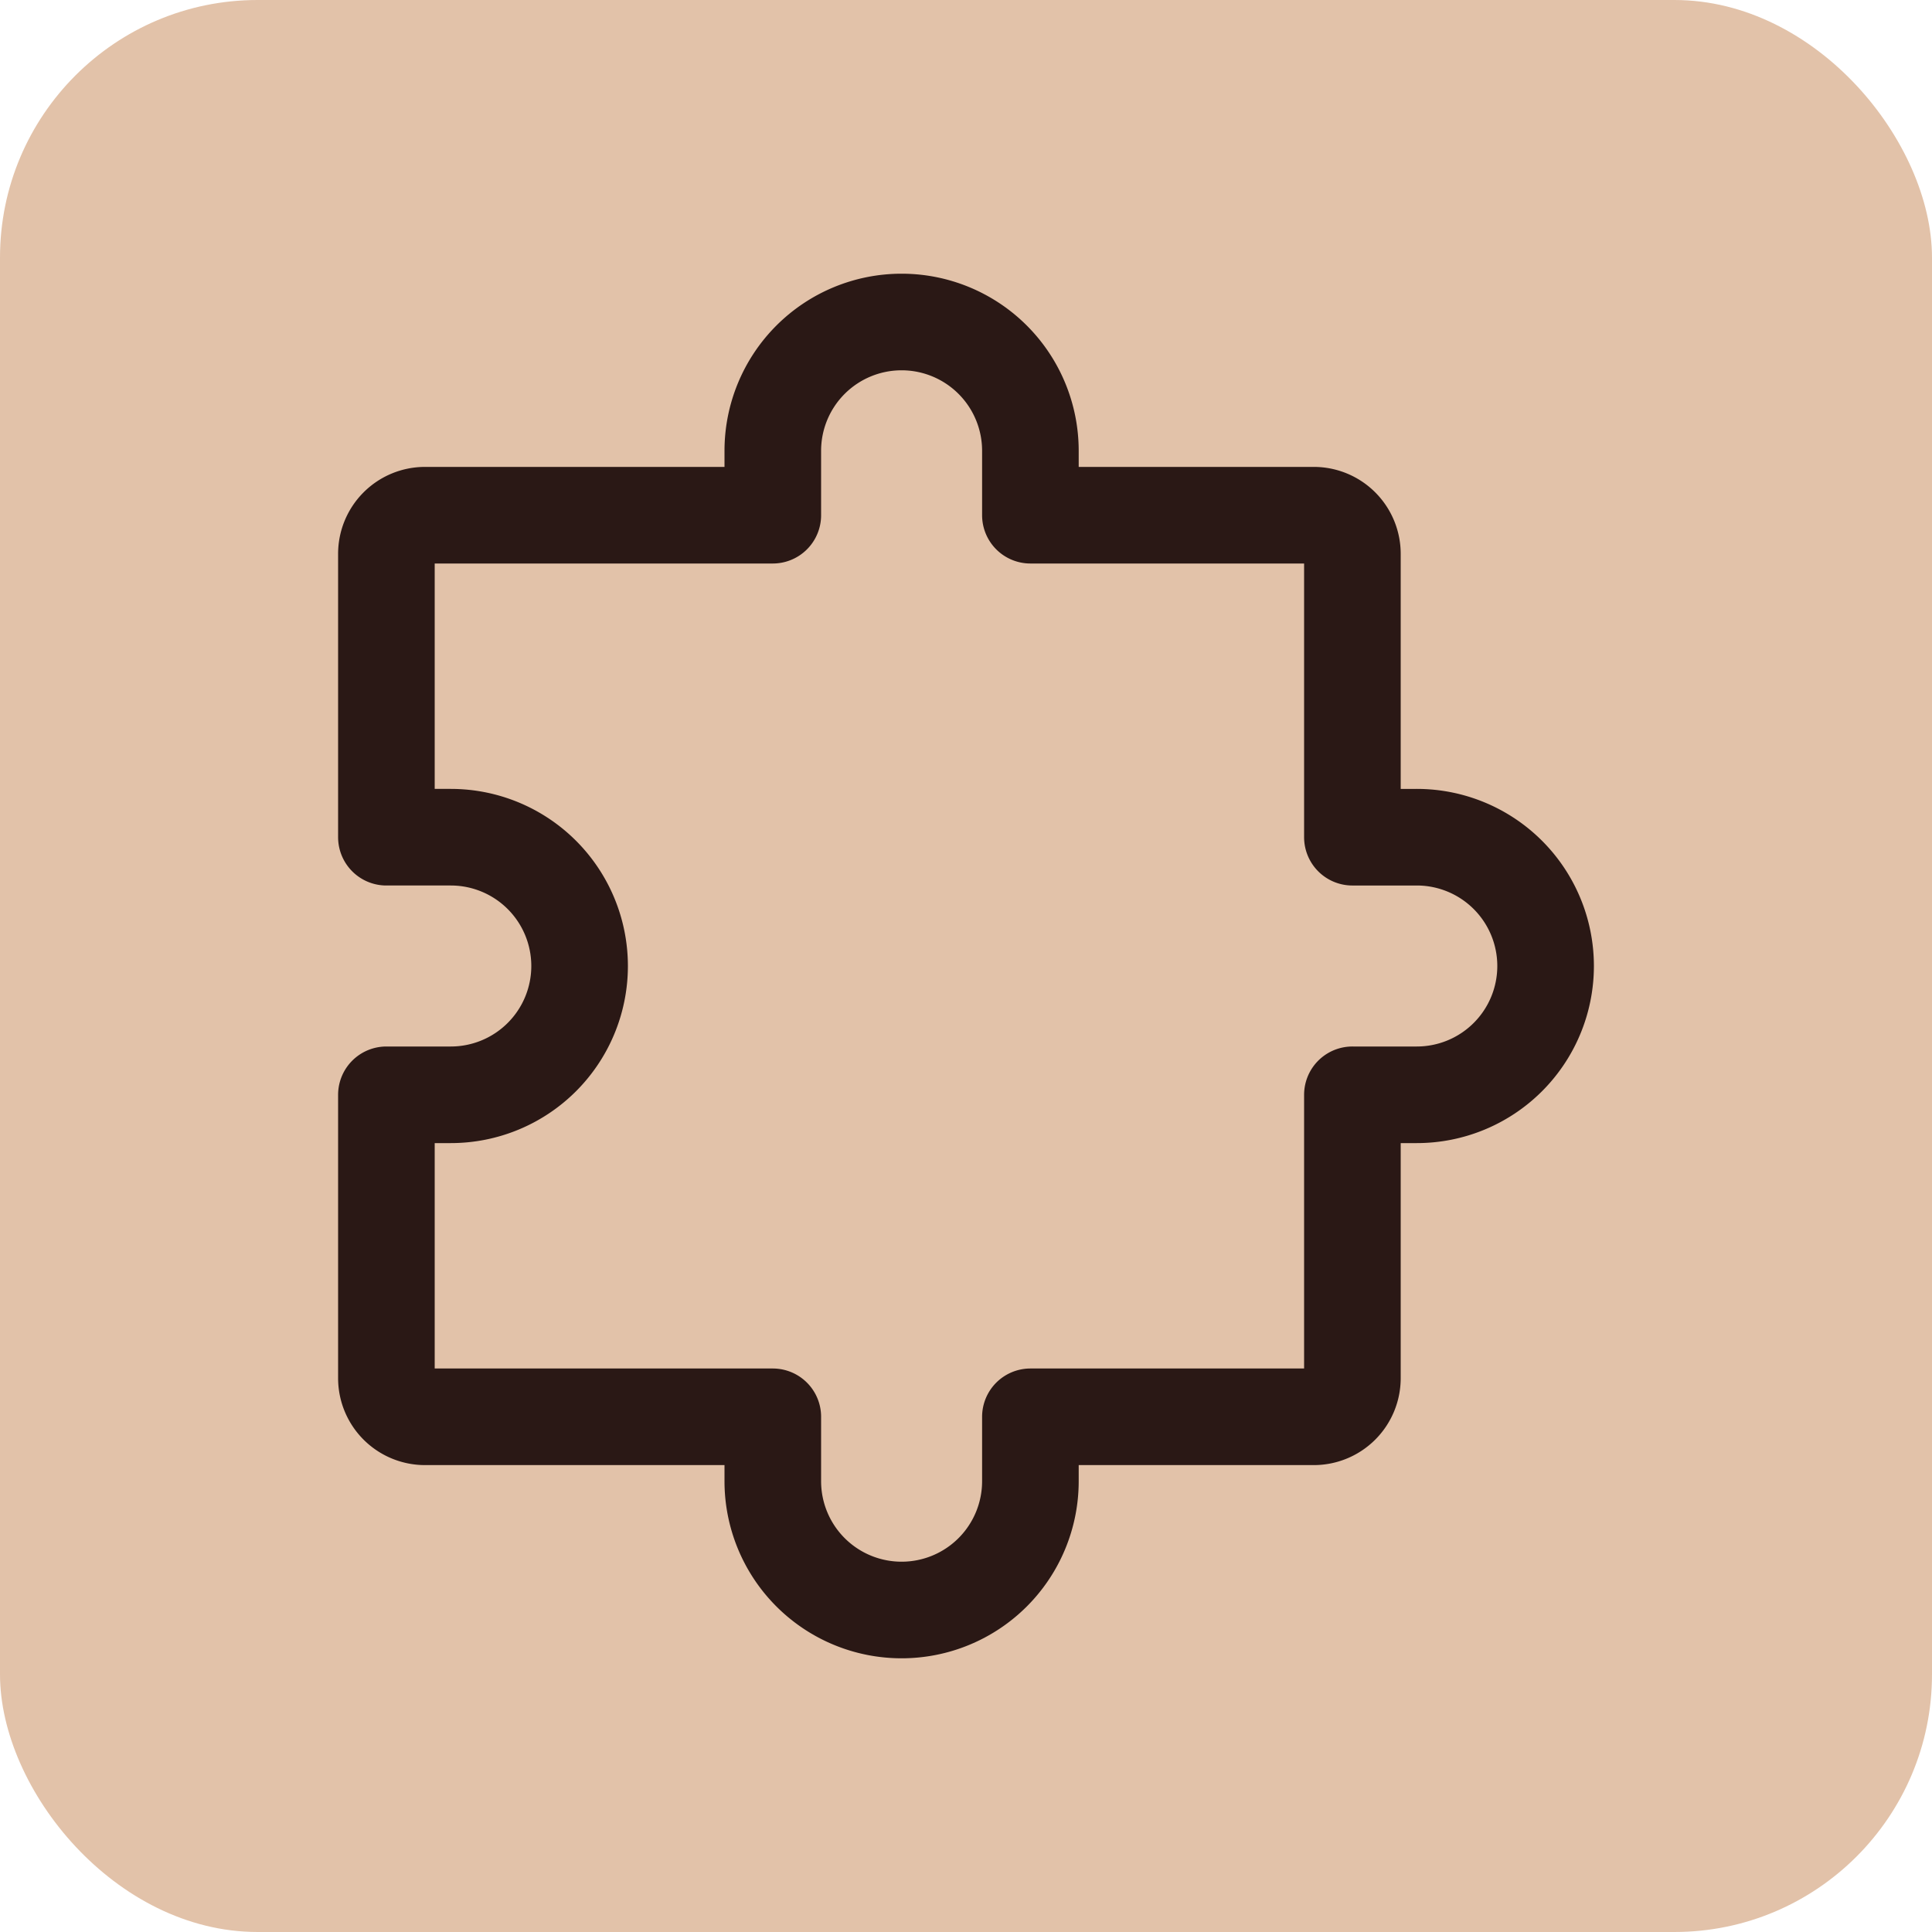
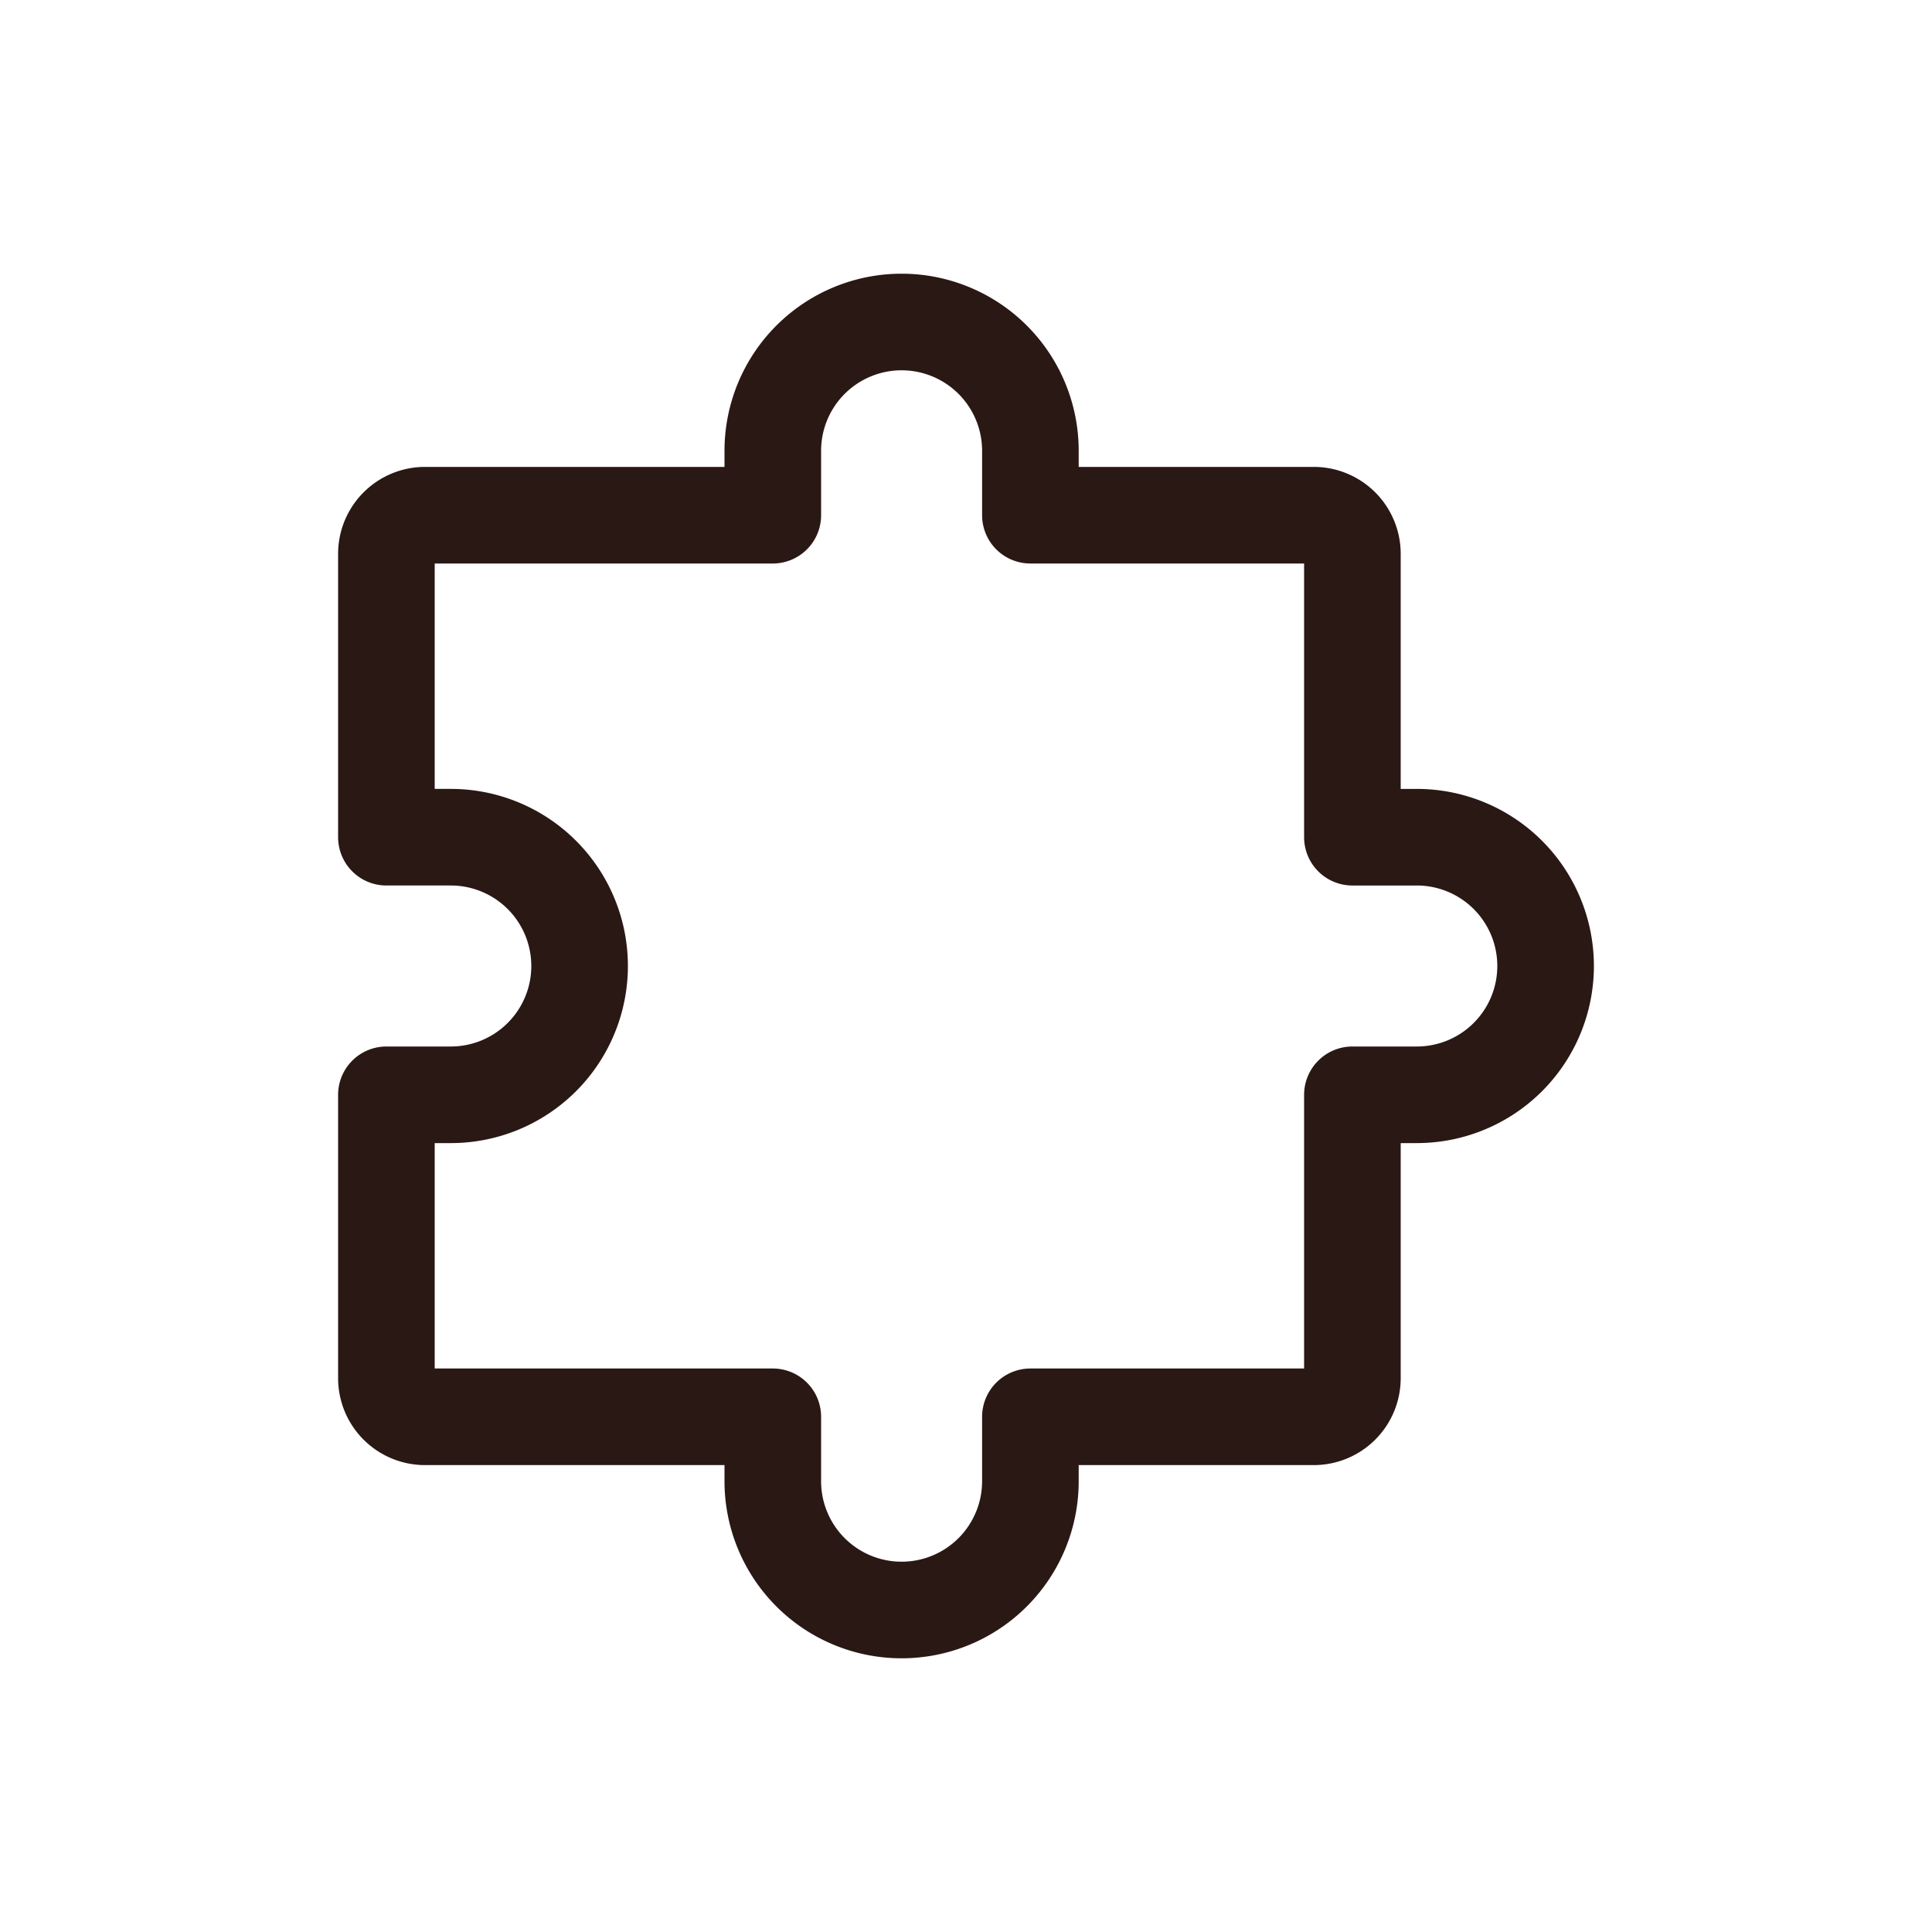
<svg xmlns="http://www.w3.org/2000/svg" id="puzzle-icon" width="30" height="30" viewBox="0 0 30 30">
-   <rect id="Rectangle_5354" data-name="Rectangle 5354" width="30" height="30" rx="4" fill="#e2c2a9" />
  <path id="puzzle" d="M4,14v4.4a.6.6,0,0,0,.6.6H10m9-5v4.4a.6.6,0,0,1-.6.6H14M14,5h4.4a.6.6,0,0,1,.6.6V10M4,10V5.6A.6.6,0,0,1,4.6,5H10m4,14v1a2,2,0,0,1-4,0V19M4,10H5a2,2,0,0,1,0,4H4m15-4h1a2,2,0,0,1,0,4H19M14,5V4a2,2,0,0,0-4,0V5" transform="translate(2 3)" fill="none" stroke="#2a1815" stroke-linecap="round" stroke-linejoin="round" stroke-width="1.5" />
</svg>